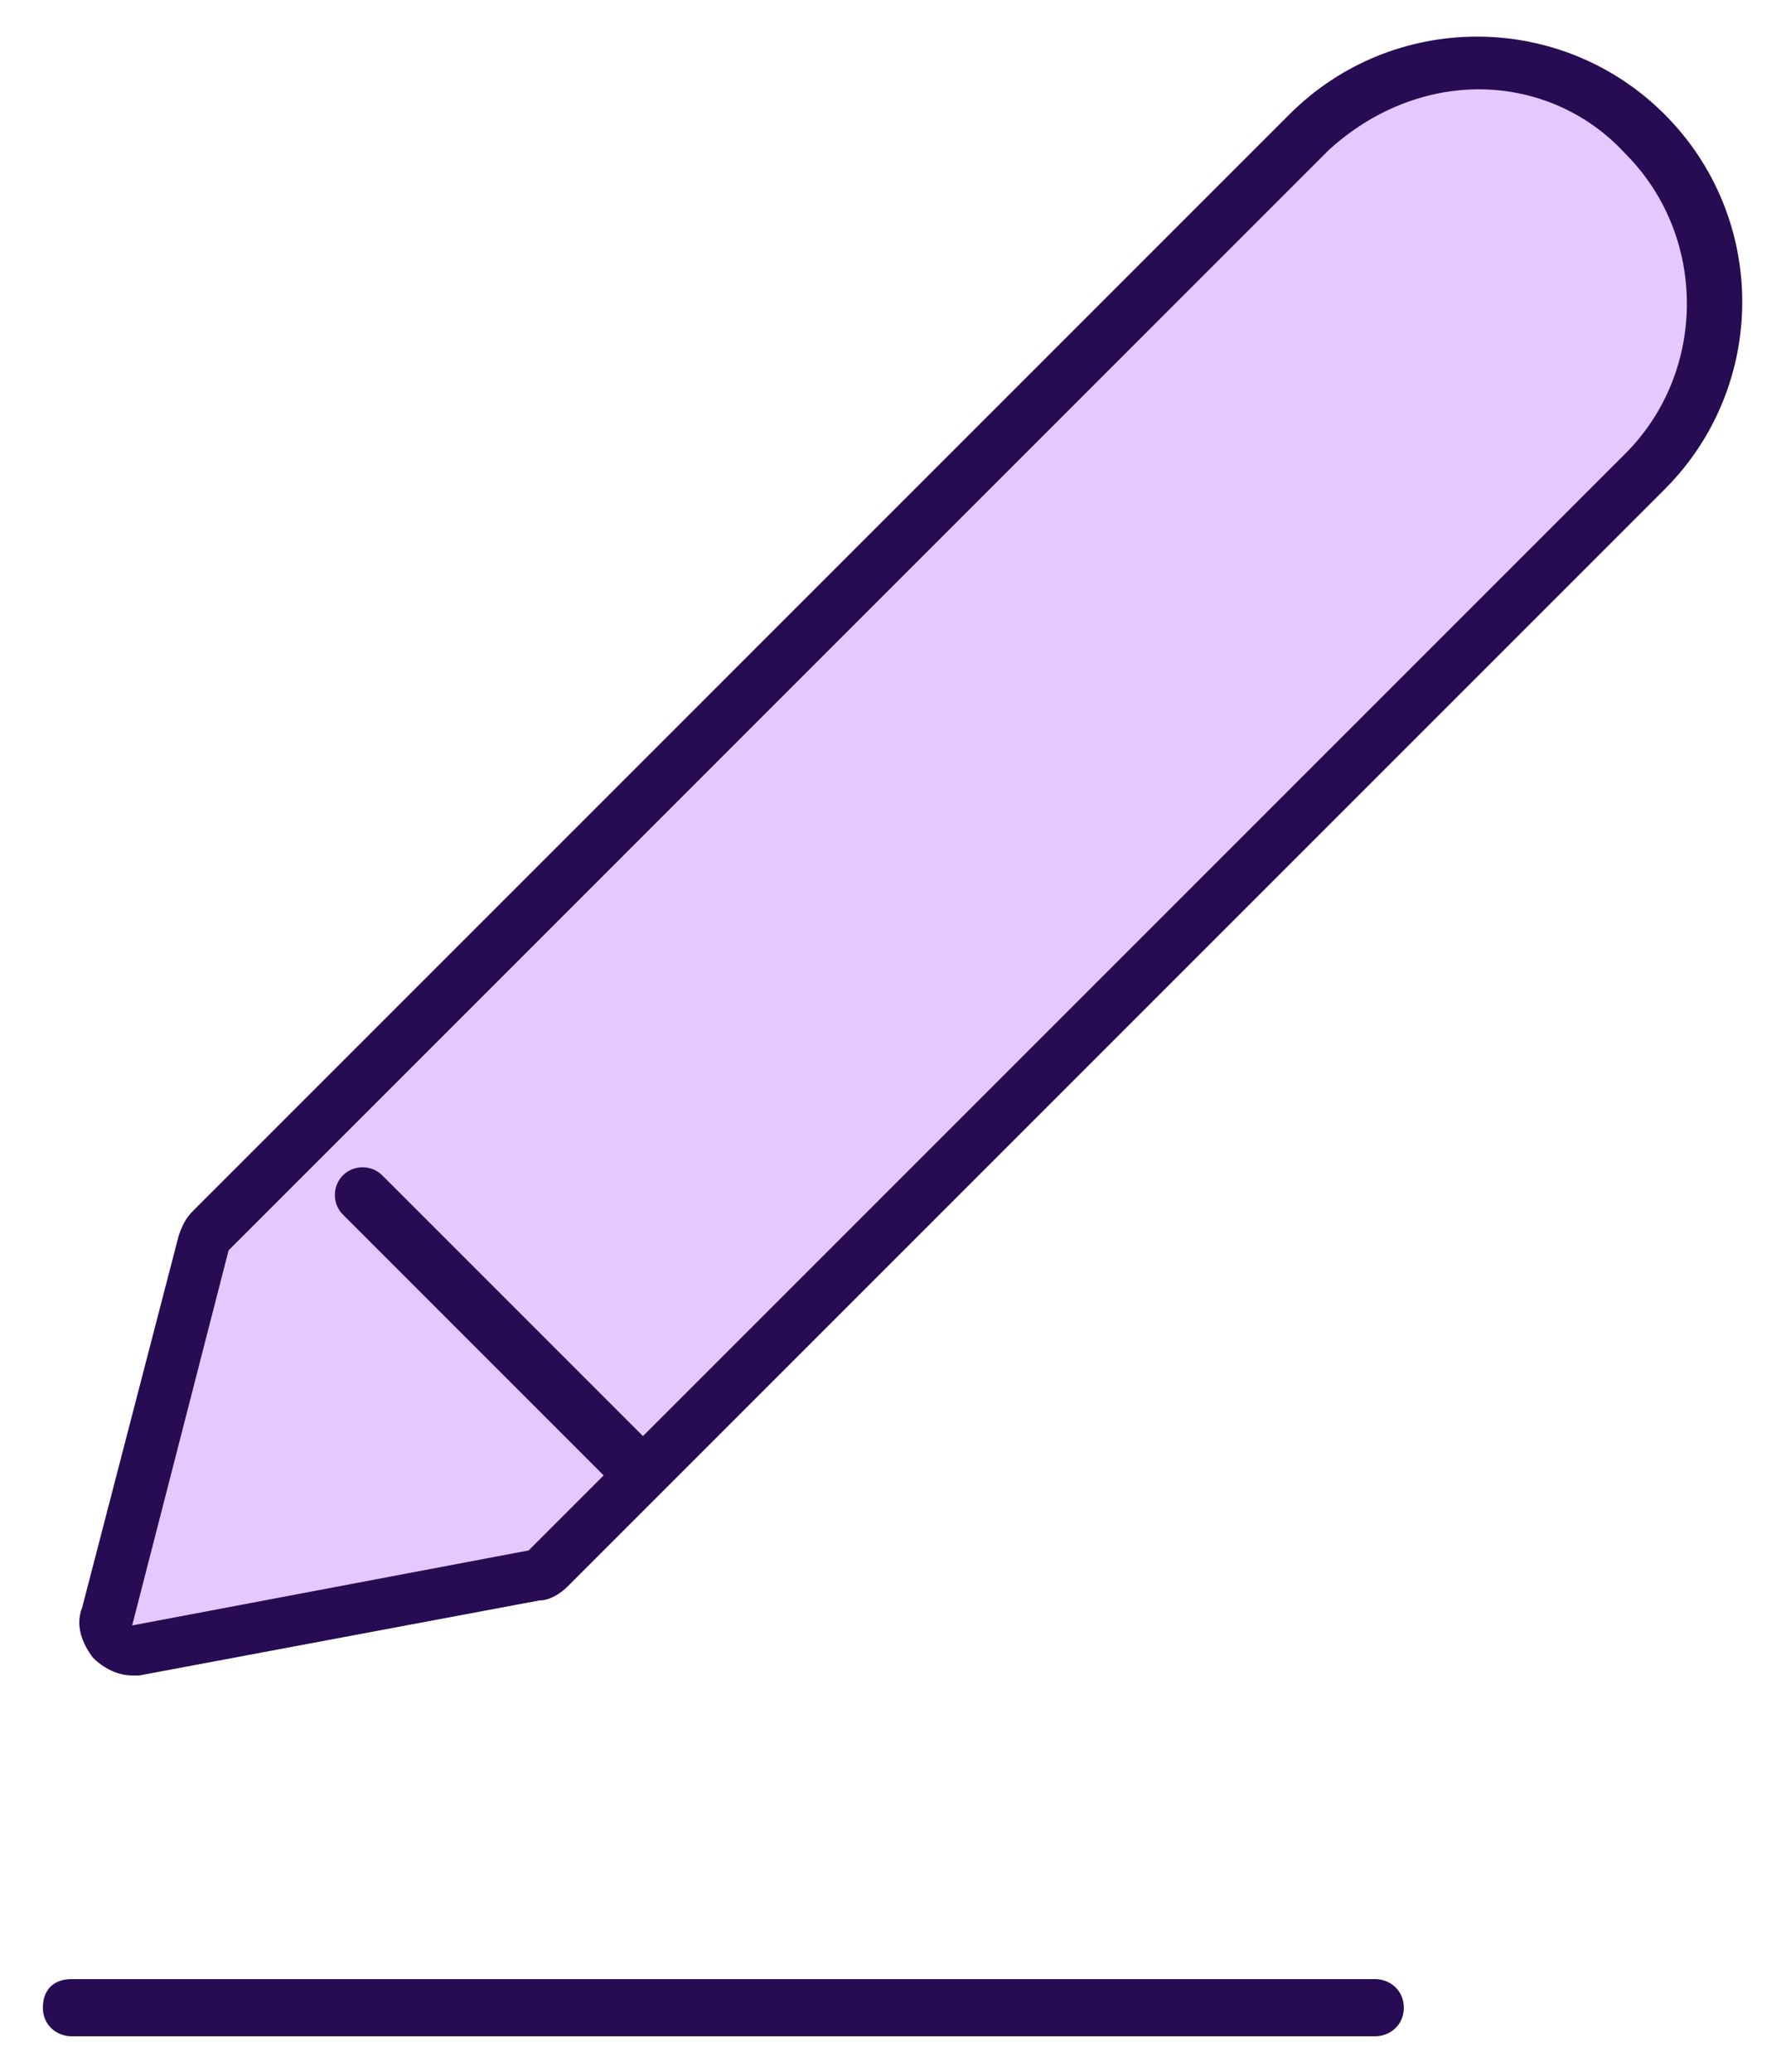
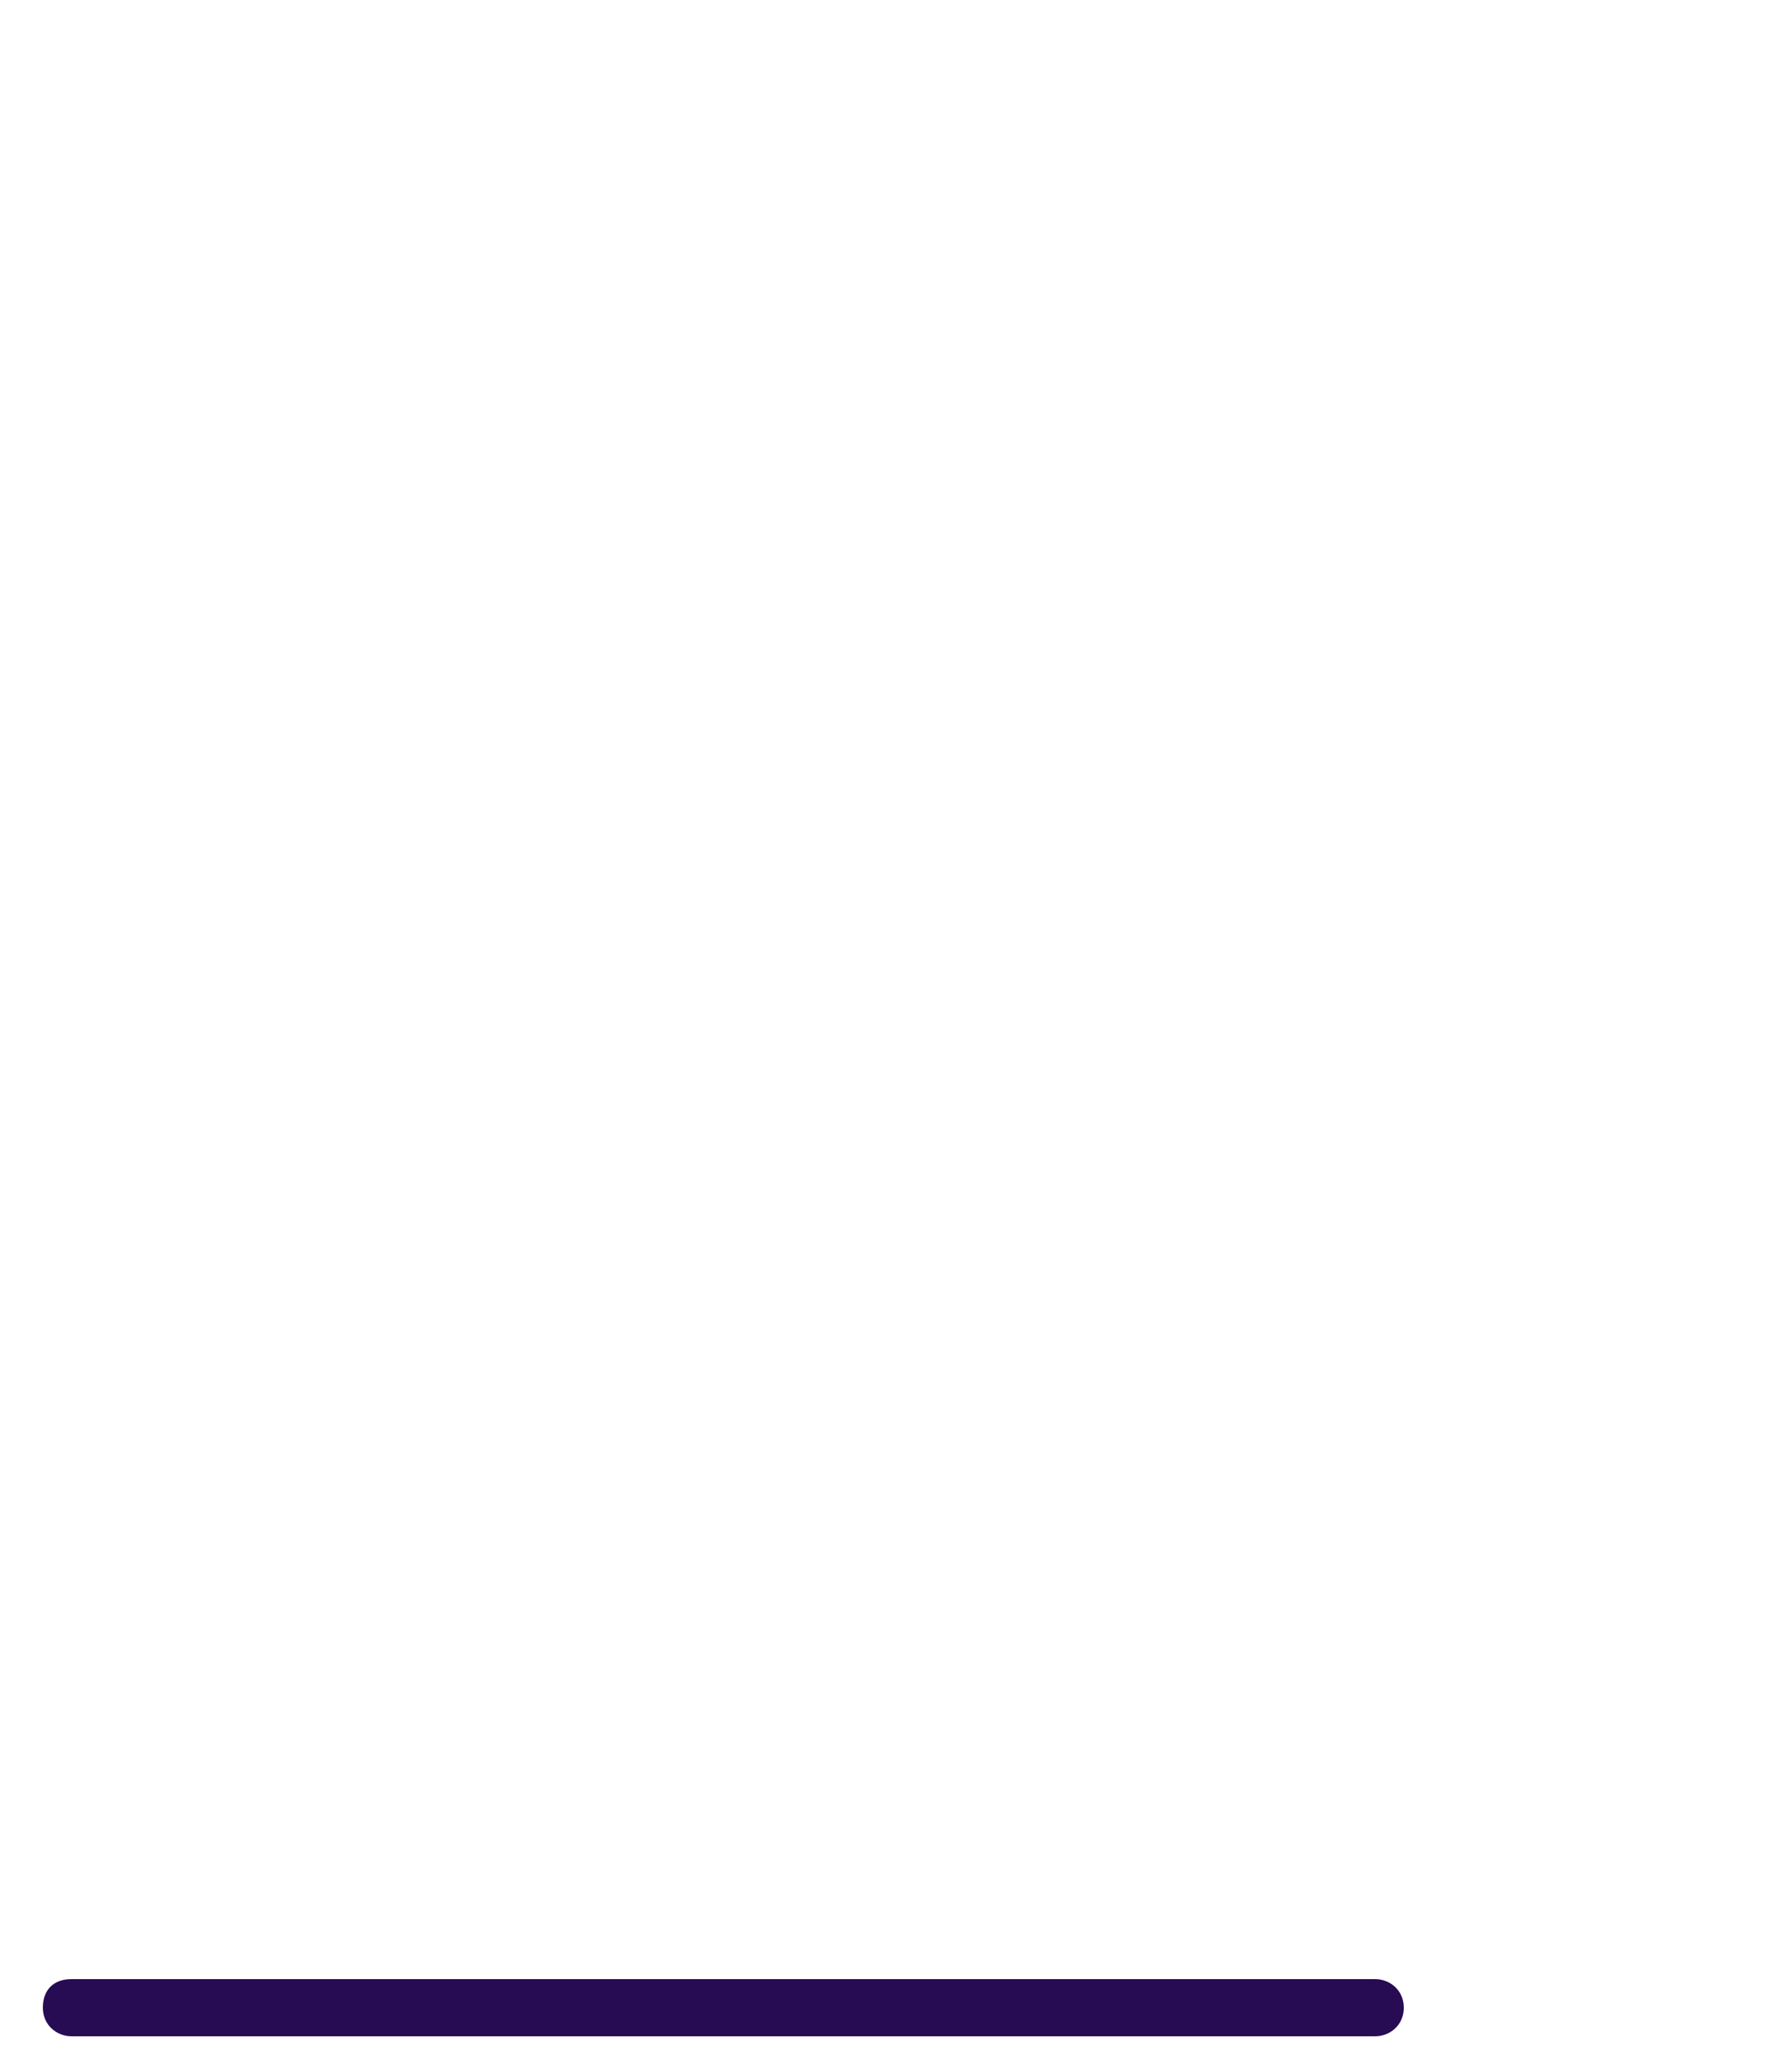
<svg xmlns="http://www.w3.org/2000/svg" version="1.1" id="Layer_1" x="0px" y="0px" viewBox="0 0 50 58" style="enable-background:new 0 0 50 58;" xml:space="preserve">
  <style type="text/css">
	.st0{fill:#270B53;}
	.st1{fill:#E5C8FF;}
</style>
  <g>
    <g>
      <path class="st0" d="M38.5,57H2c-0.4,0-0.8-0.3-0.8-0.8s0.3-0.8,0.8-0.8h36.5c0.4,0,0.8,0.3,0.8,0.8S38.9,57,38.5,57z" />
    </g>
    <g>
-       <path class="st1" d="M15,44.1L3.8,46.2c-0.5,0.1-1-0.4-0.8-0.9l2.7-10.5c0-0.1,0.1-0.2,0.2-0.3L36.6,3.7c2.6-2.6,6.8-2.6,9.4,0    l0,0c2.6,2.6,2.6,6.8,0,9.4L15.3,43.9C15.2,44,15.1,44.1,15,44.1z" />
-       <path class="st0" d="M3.7,46.9c-0.4,0-0.8-0.2-1.1-0.5c-0.3-0.4-0.5-0.9-0.3-1.4L5,34.6c0.1-0.3,0.2-0.5,0.4-0.7L36.1,3.2    c2.9-2.9,7.6-2.9,10.5,0c2.9,2.9,2.9,7.6,0,10.5L15.9,44.4c-0.2,0.2-0.5,0.4-0.8,0.4L3.9,46.9C3.9,46.9,3.8,46.9,3.7,46.9z     M41.4,2.5c-1.5,0-3,0.6-4.2,1.7L6.4,35L3.7,45.5l11.1-2.1l30.7-30.7c2.3-2.3,2.3-6.1,0-8.4C44.4,3.1,42.9,2.5,41.4,2.5z     M14.8,43.3L14.8,43.3L14.8,43.3z" />
-     </g>
+       </g>
    <g>
-       <path class="st0" d="M17.7,41.8c-0.2,0-0.4-0.1-0.5-0.2L9.6,34c-0.3-0.3-0.3-0.8,0-1.1s0.8-0.3,1.1,0l7.6,7.6    c0.3,0.3,0.3,0.8,0,1.1C18.1,41.7,17.9,41.8,17.7,41.8z" />
-     </g>
+       </g>
  </g>
</svg>